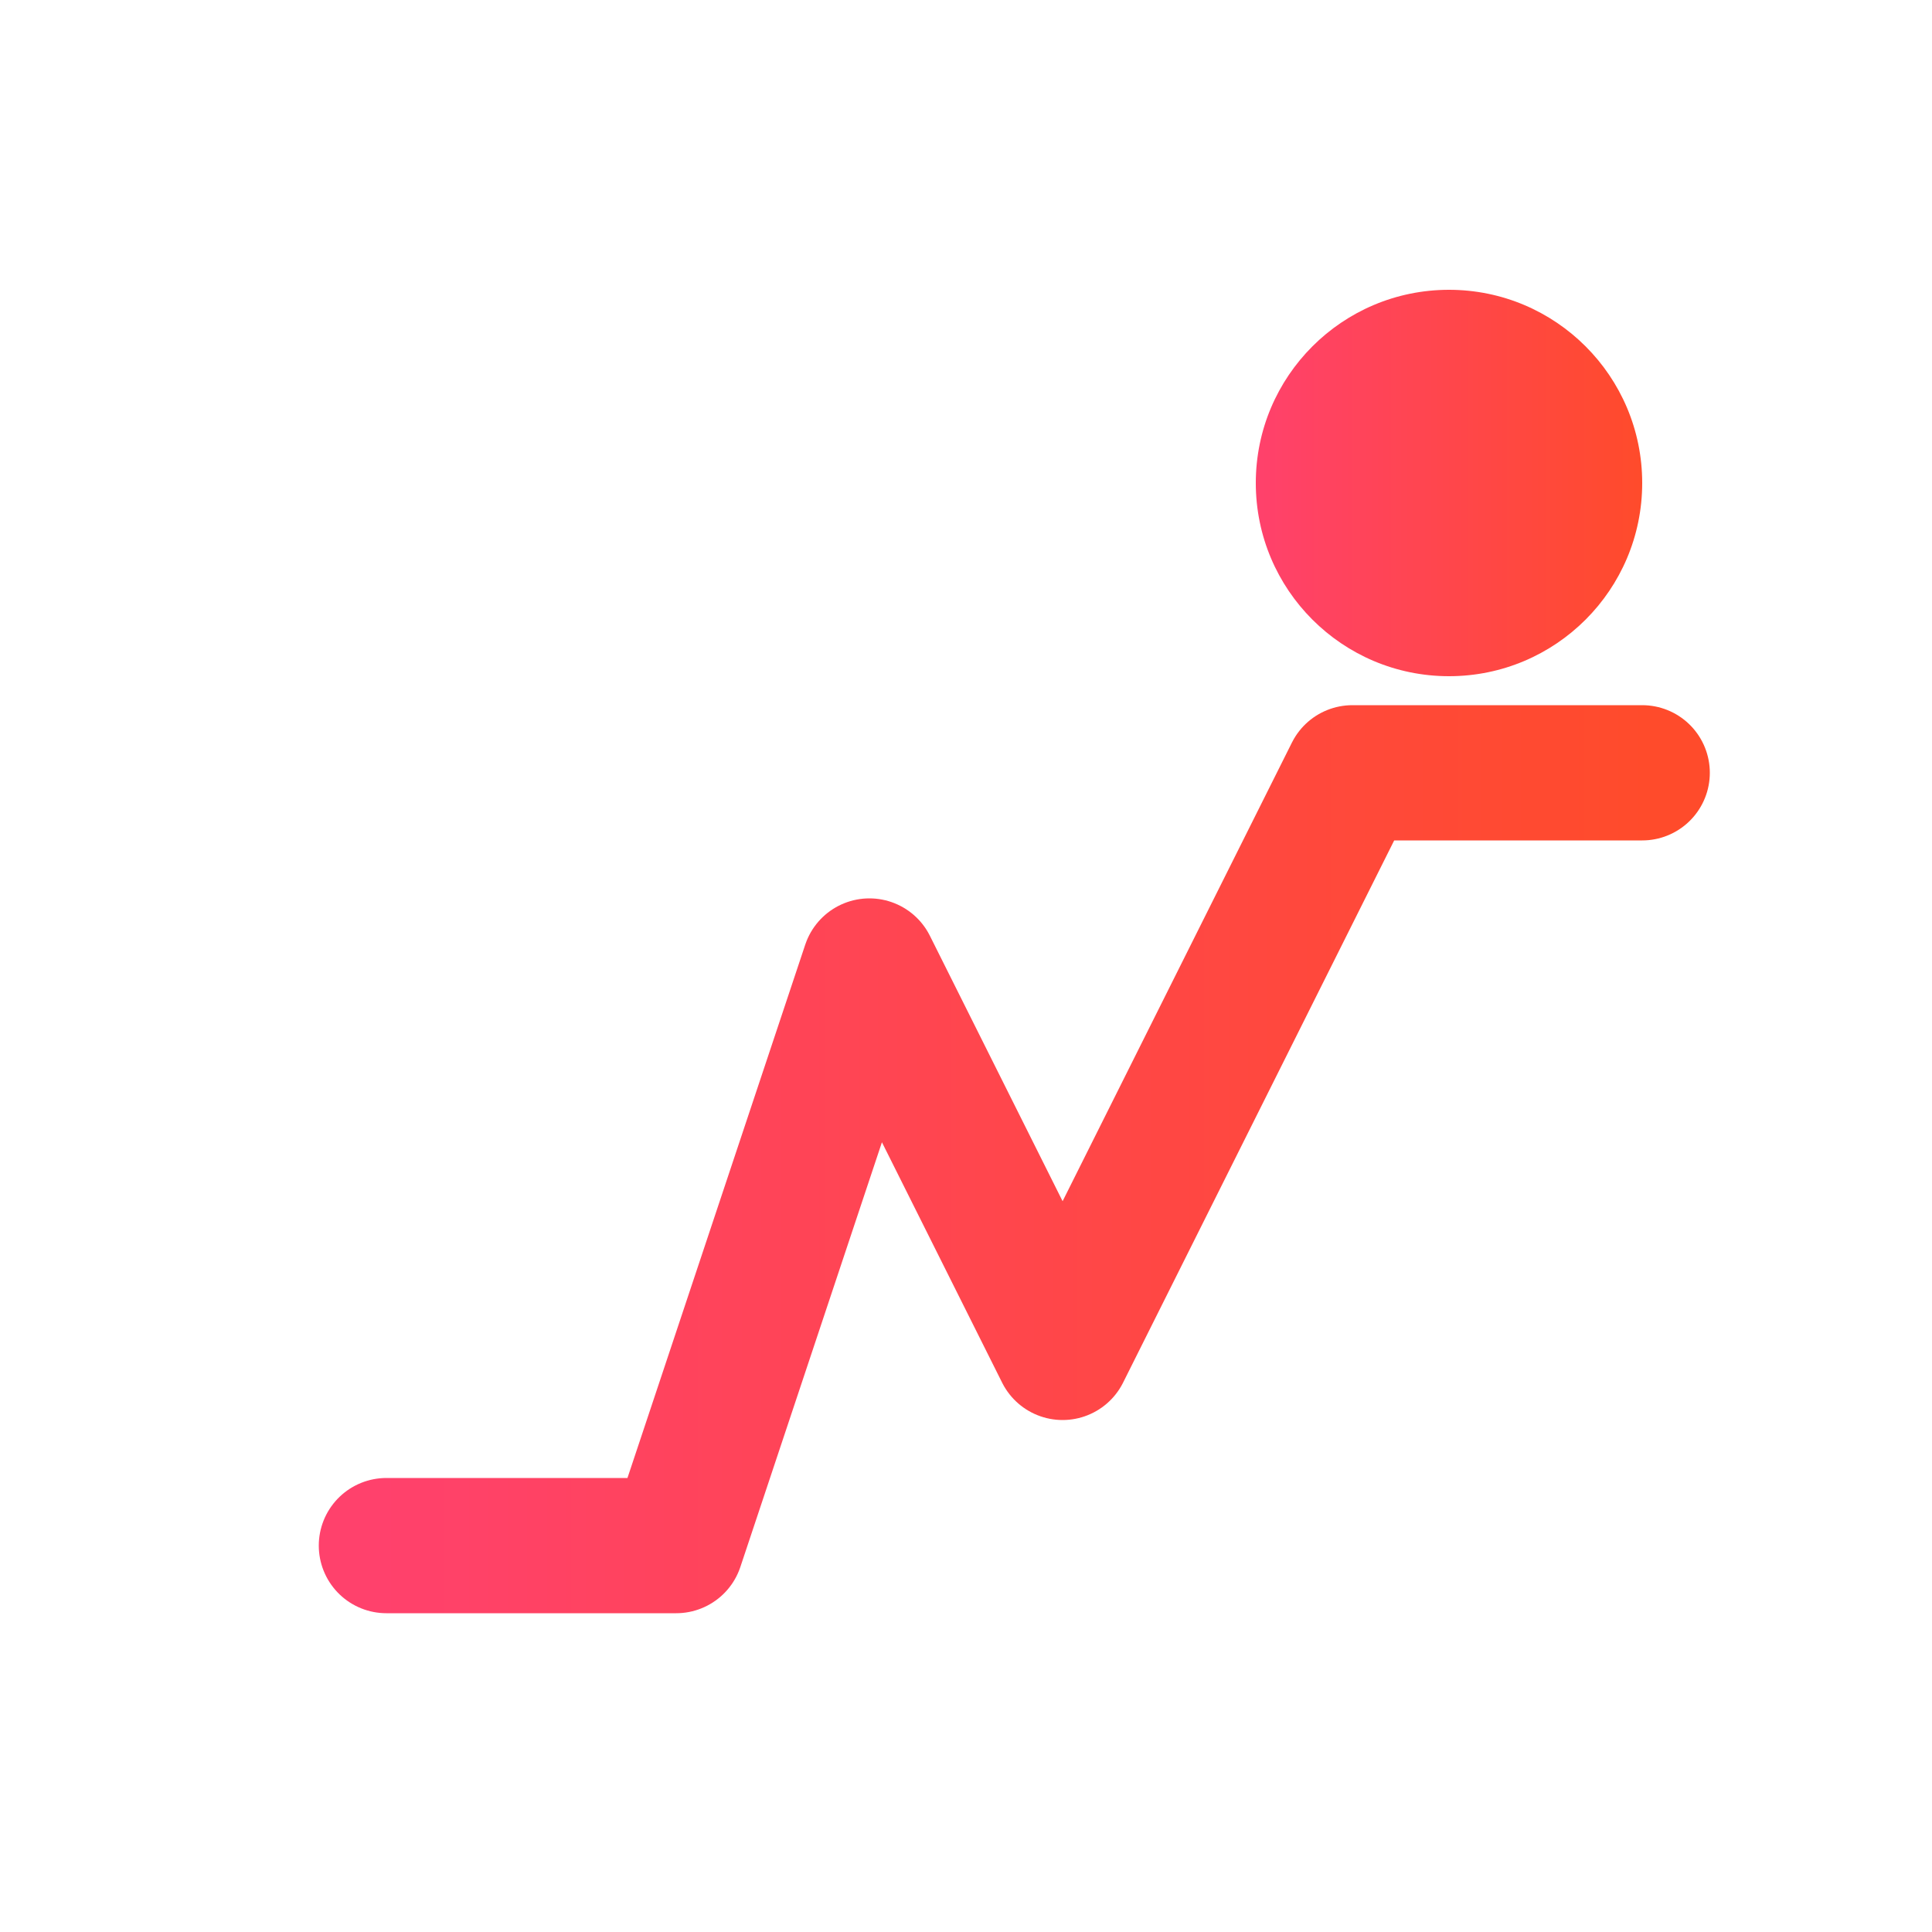
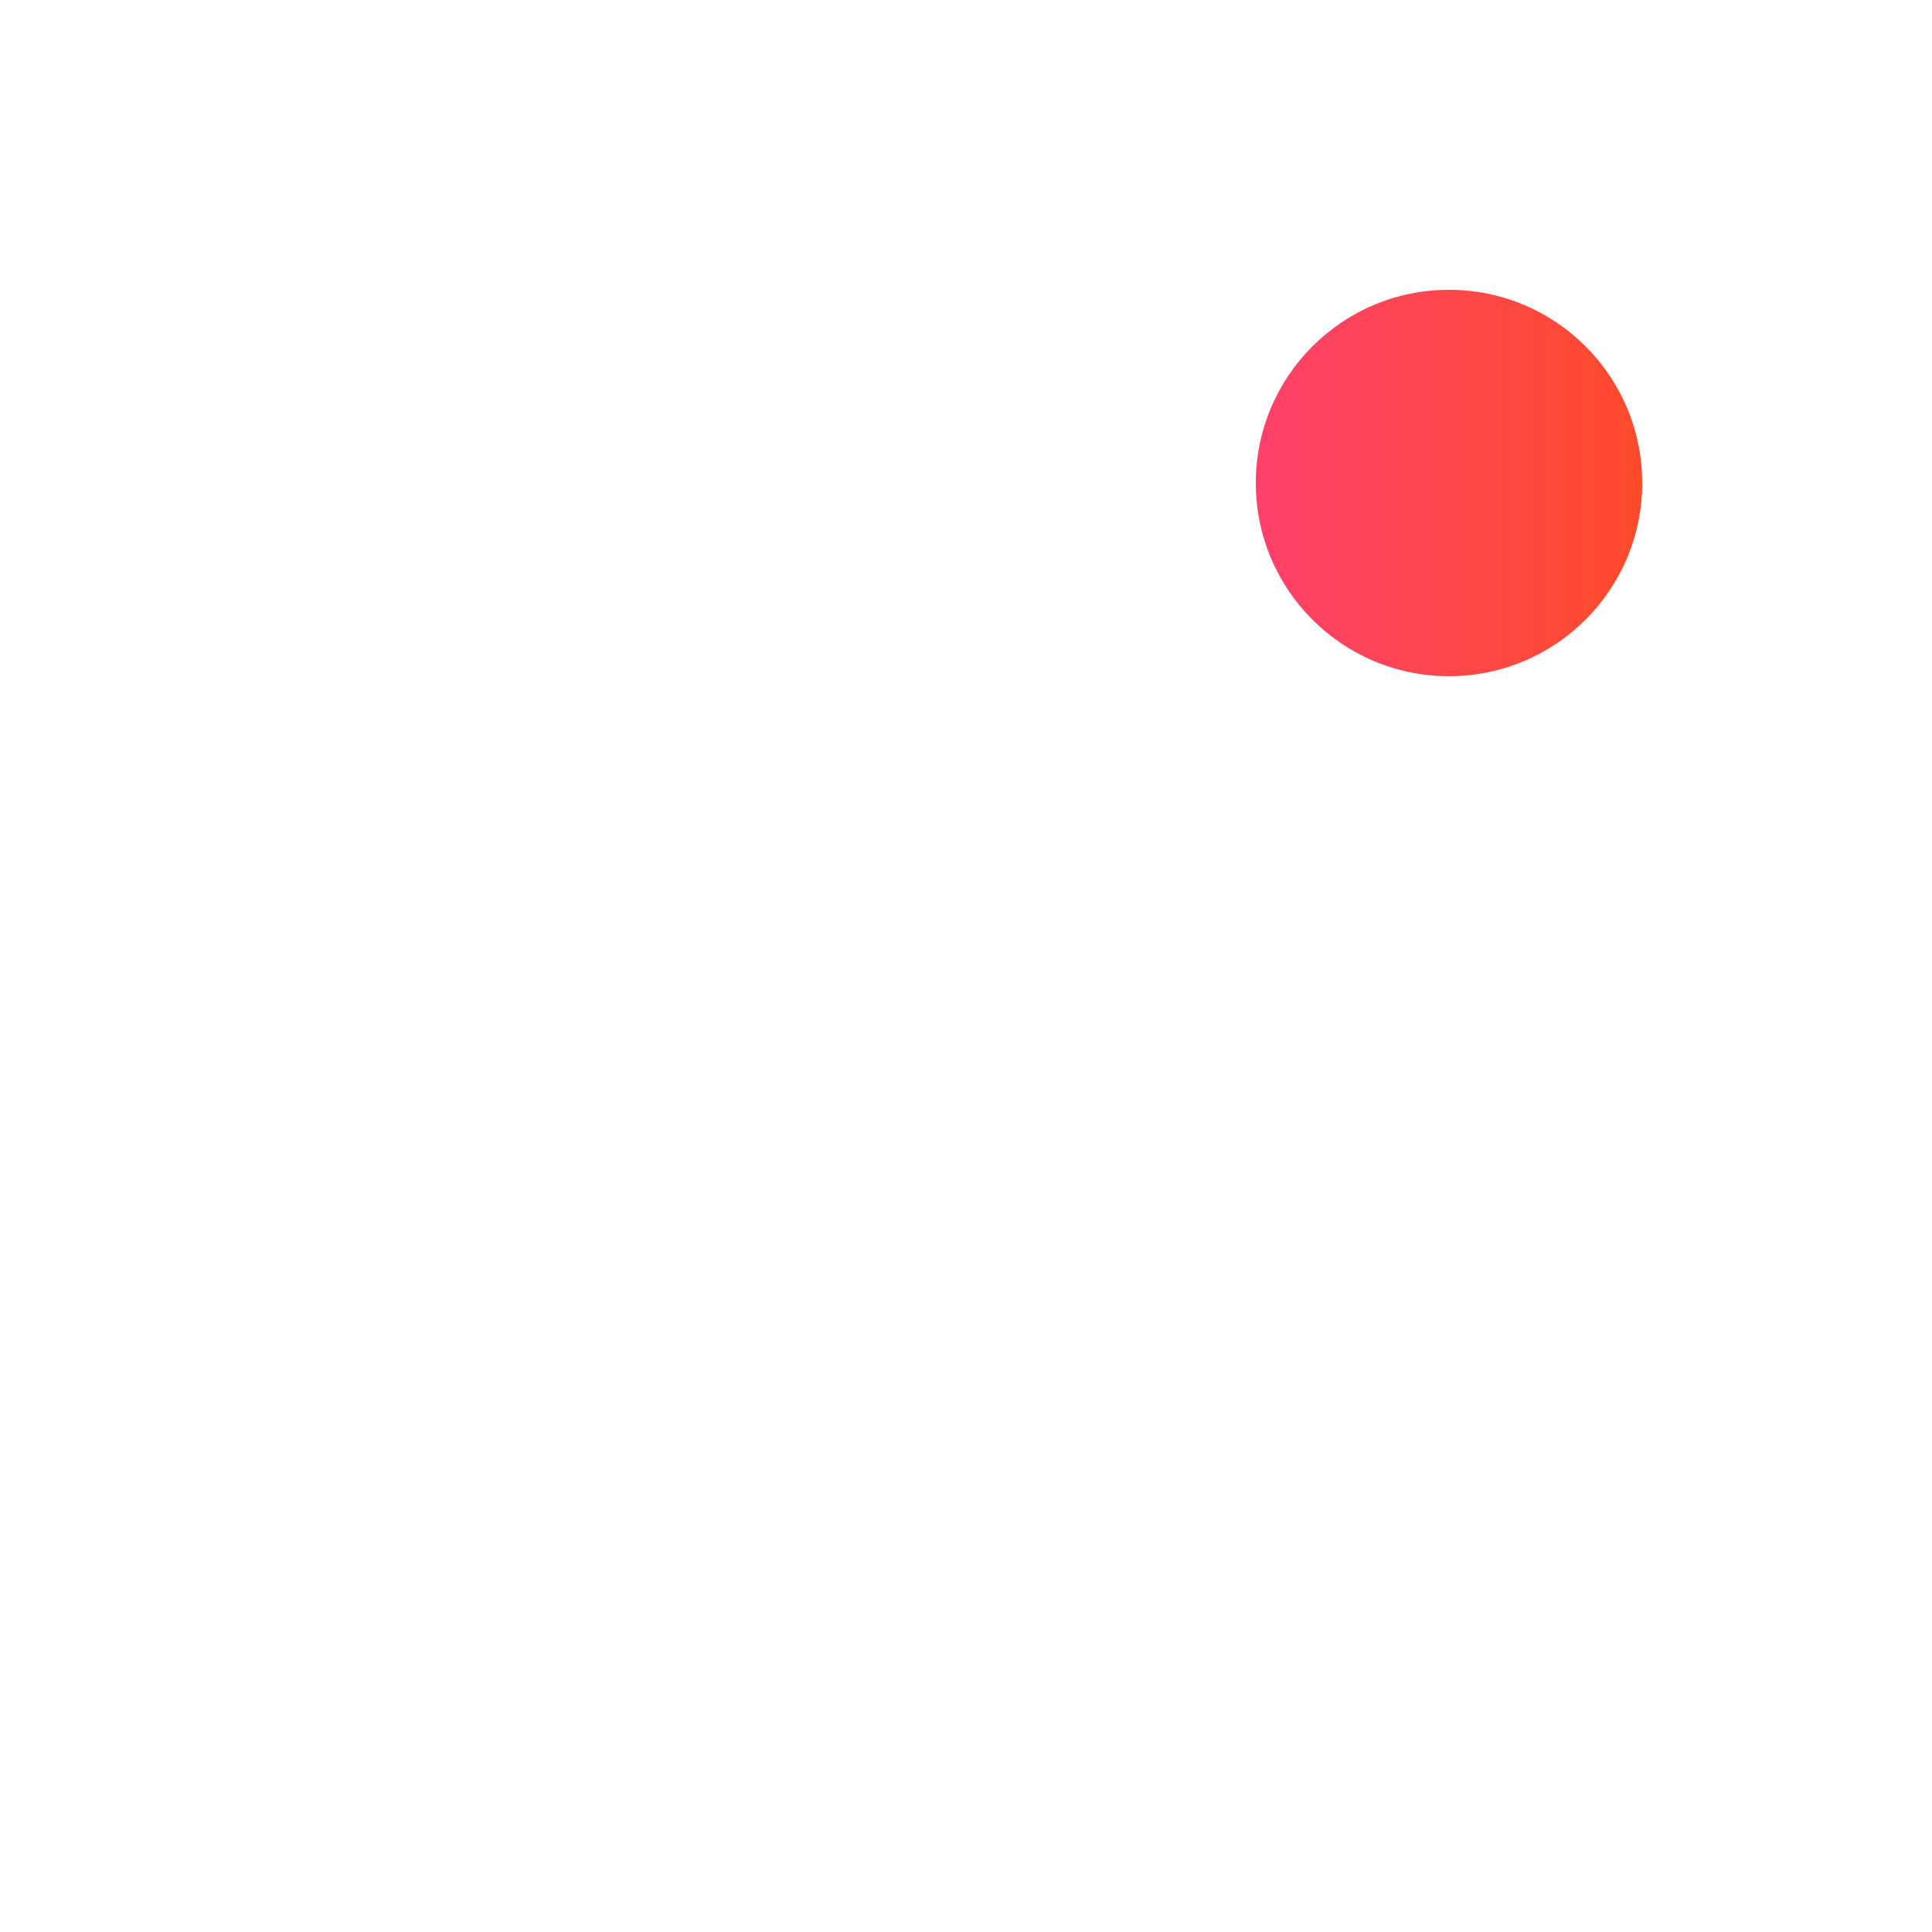
<svg xmlns="http://www.w3.org/2000/svg" viewBox="0 0 100 100" width="128" height="128">
  <title>Athlyze Logo - Konzept Pulse-Sprinter</title>
  <defs>
    <linearGradient id="gradPulse" x1="0%" y1="0%" x2="100%" y2="0%">
      <stop offset="0%" style="stop-color:#FF416C;stop-opacity:1" />
      <stop offset="100%" style="stop-color:#FF4B2B;stop-opacity:1" />
    </linearGradient>
  </defs>
  <circle cx="75" cy="25" r="10" fill="url(#gradPulse)" />
-   <path d="M 20 80 L 35 80 L 45 50 L 55 70 L 70 40 L 85 40" stroke="url(#gradPulse)" stroke-width="7" fill="none" stroke-linecap="round" stroke-linejoin="round" />
  <path d="M 10 85 L 30 85" stroke="url(#gradPulse)" stroke-width="3" opacity="0.5" stroke-linecap="round" />
-   <path d="M 15 92 L 25 92" stroke="url(#gradPulse)" stroke-width="3" opacity="0.3" stroke-linecap="round" />
</svg>